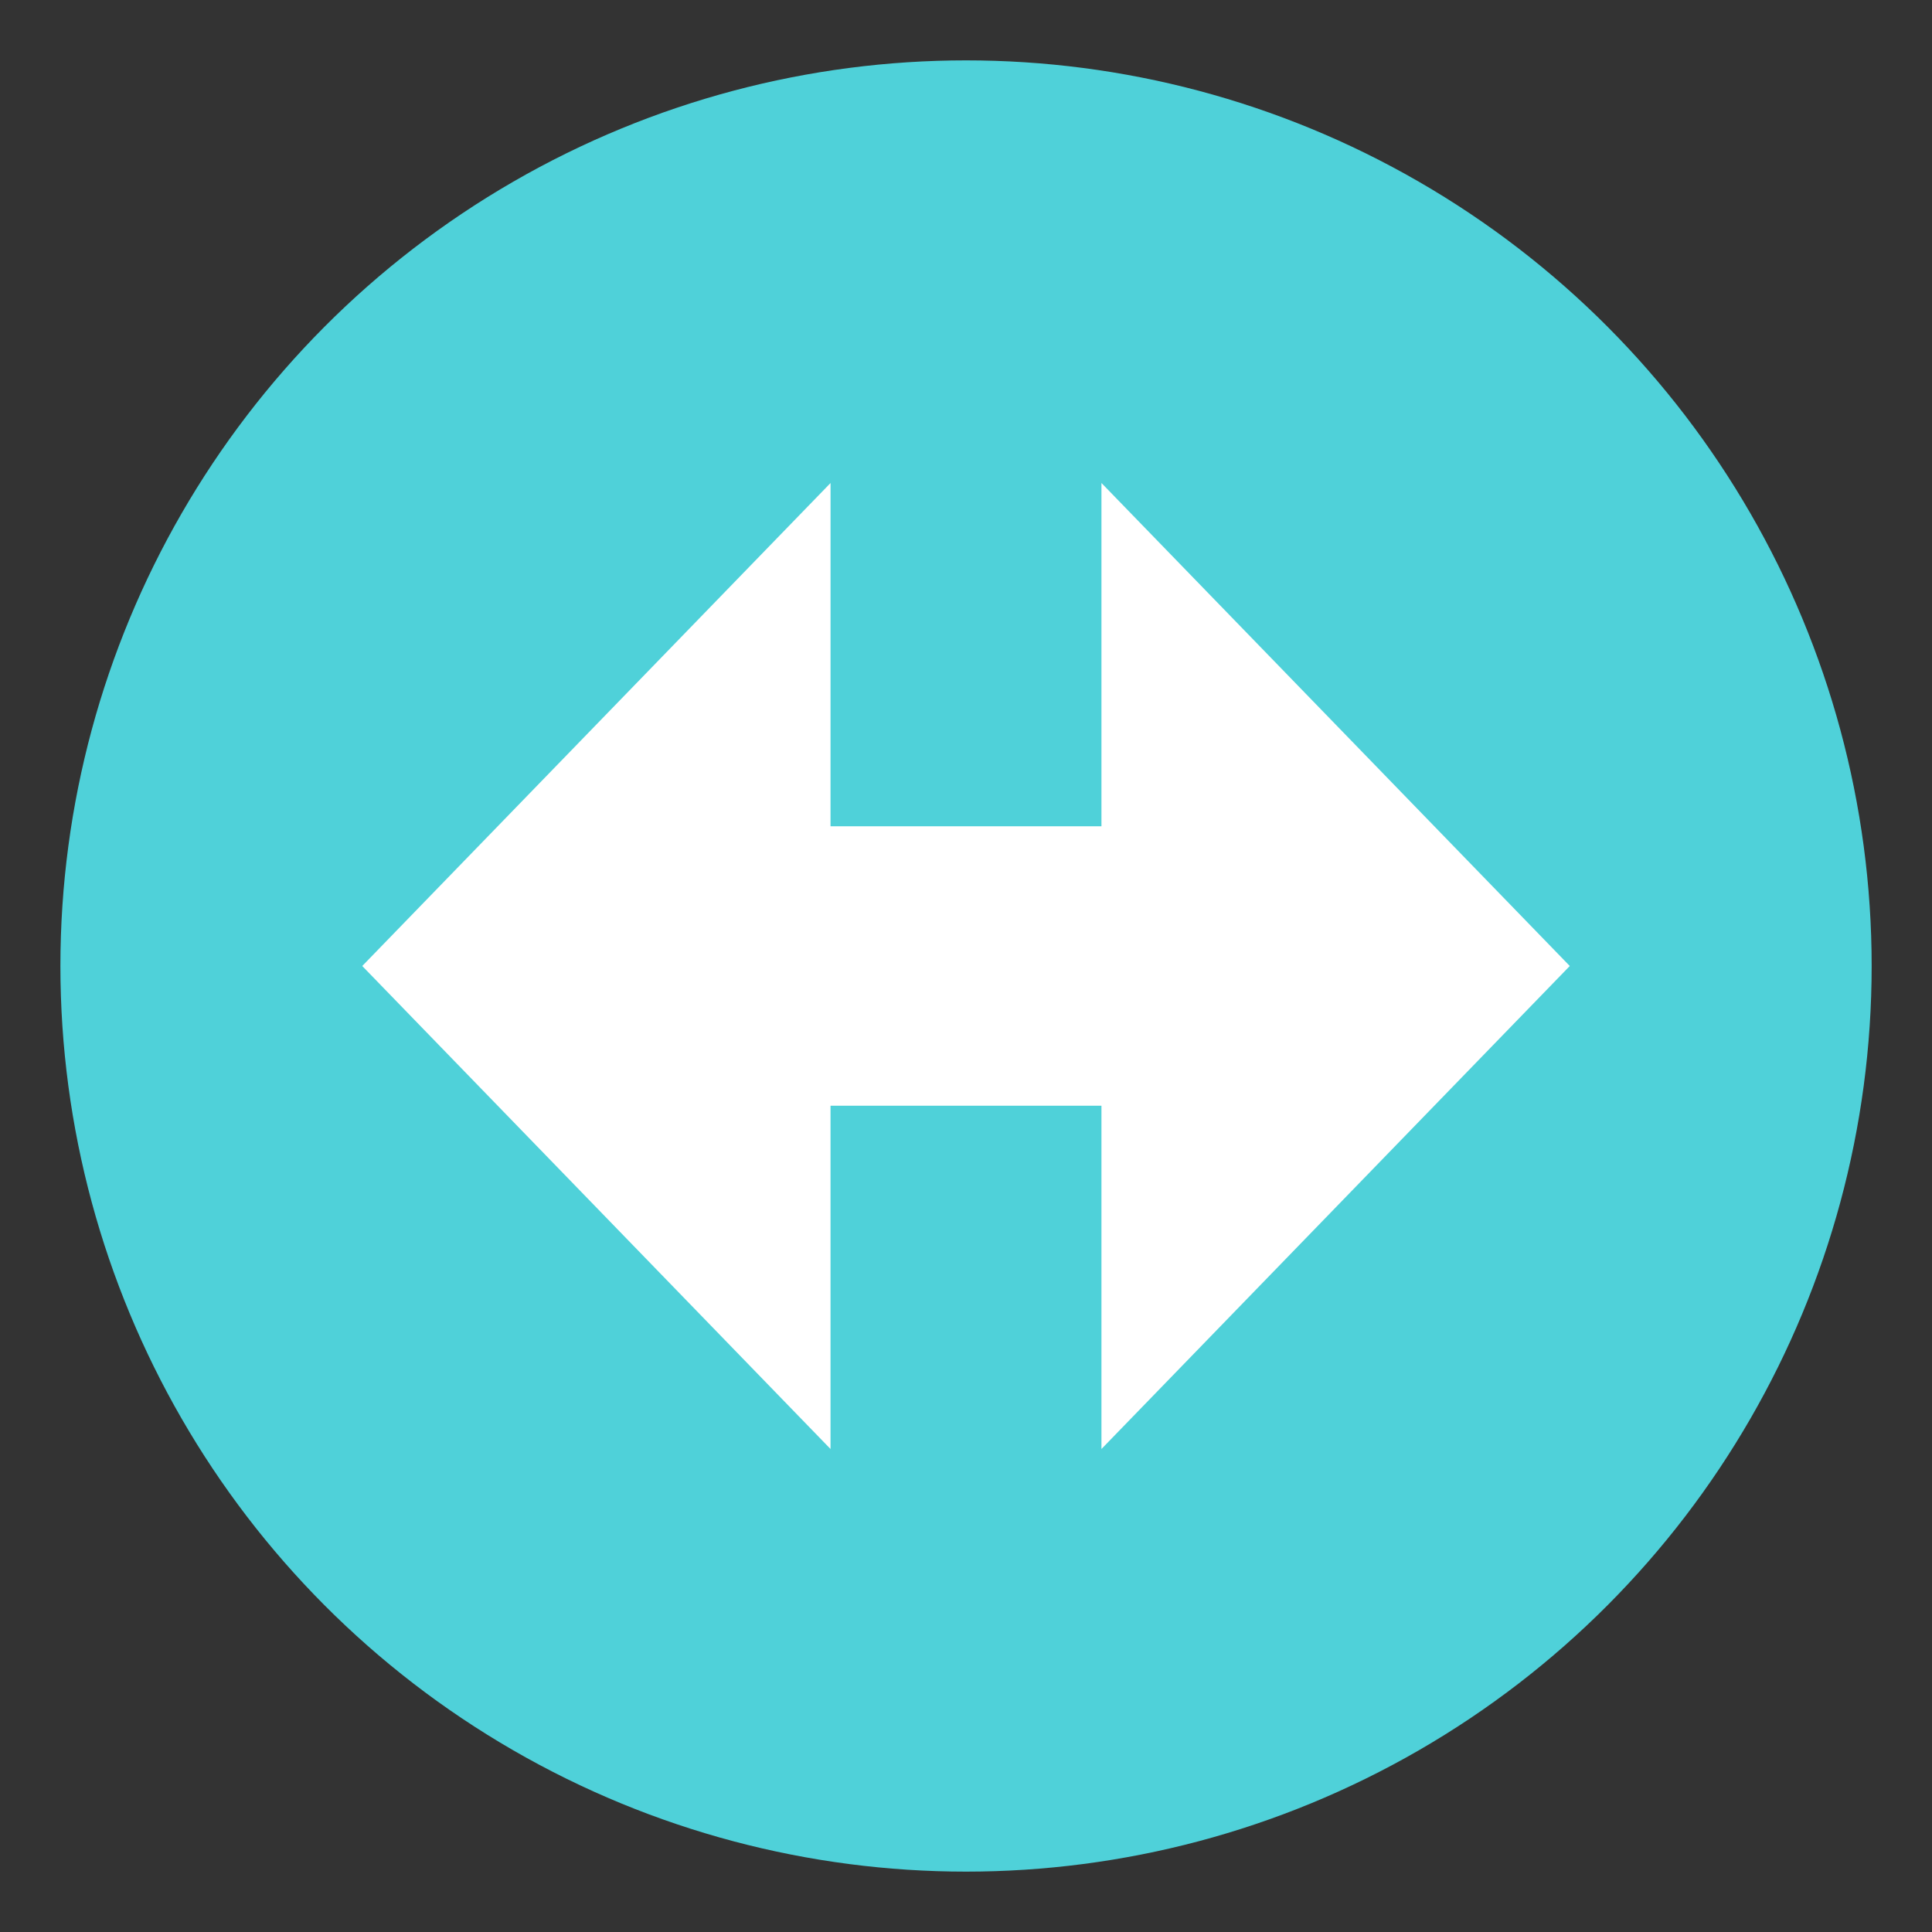
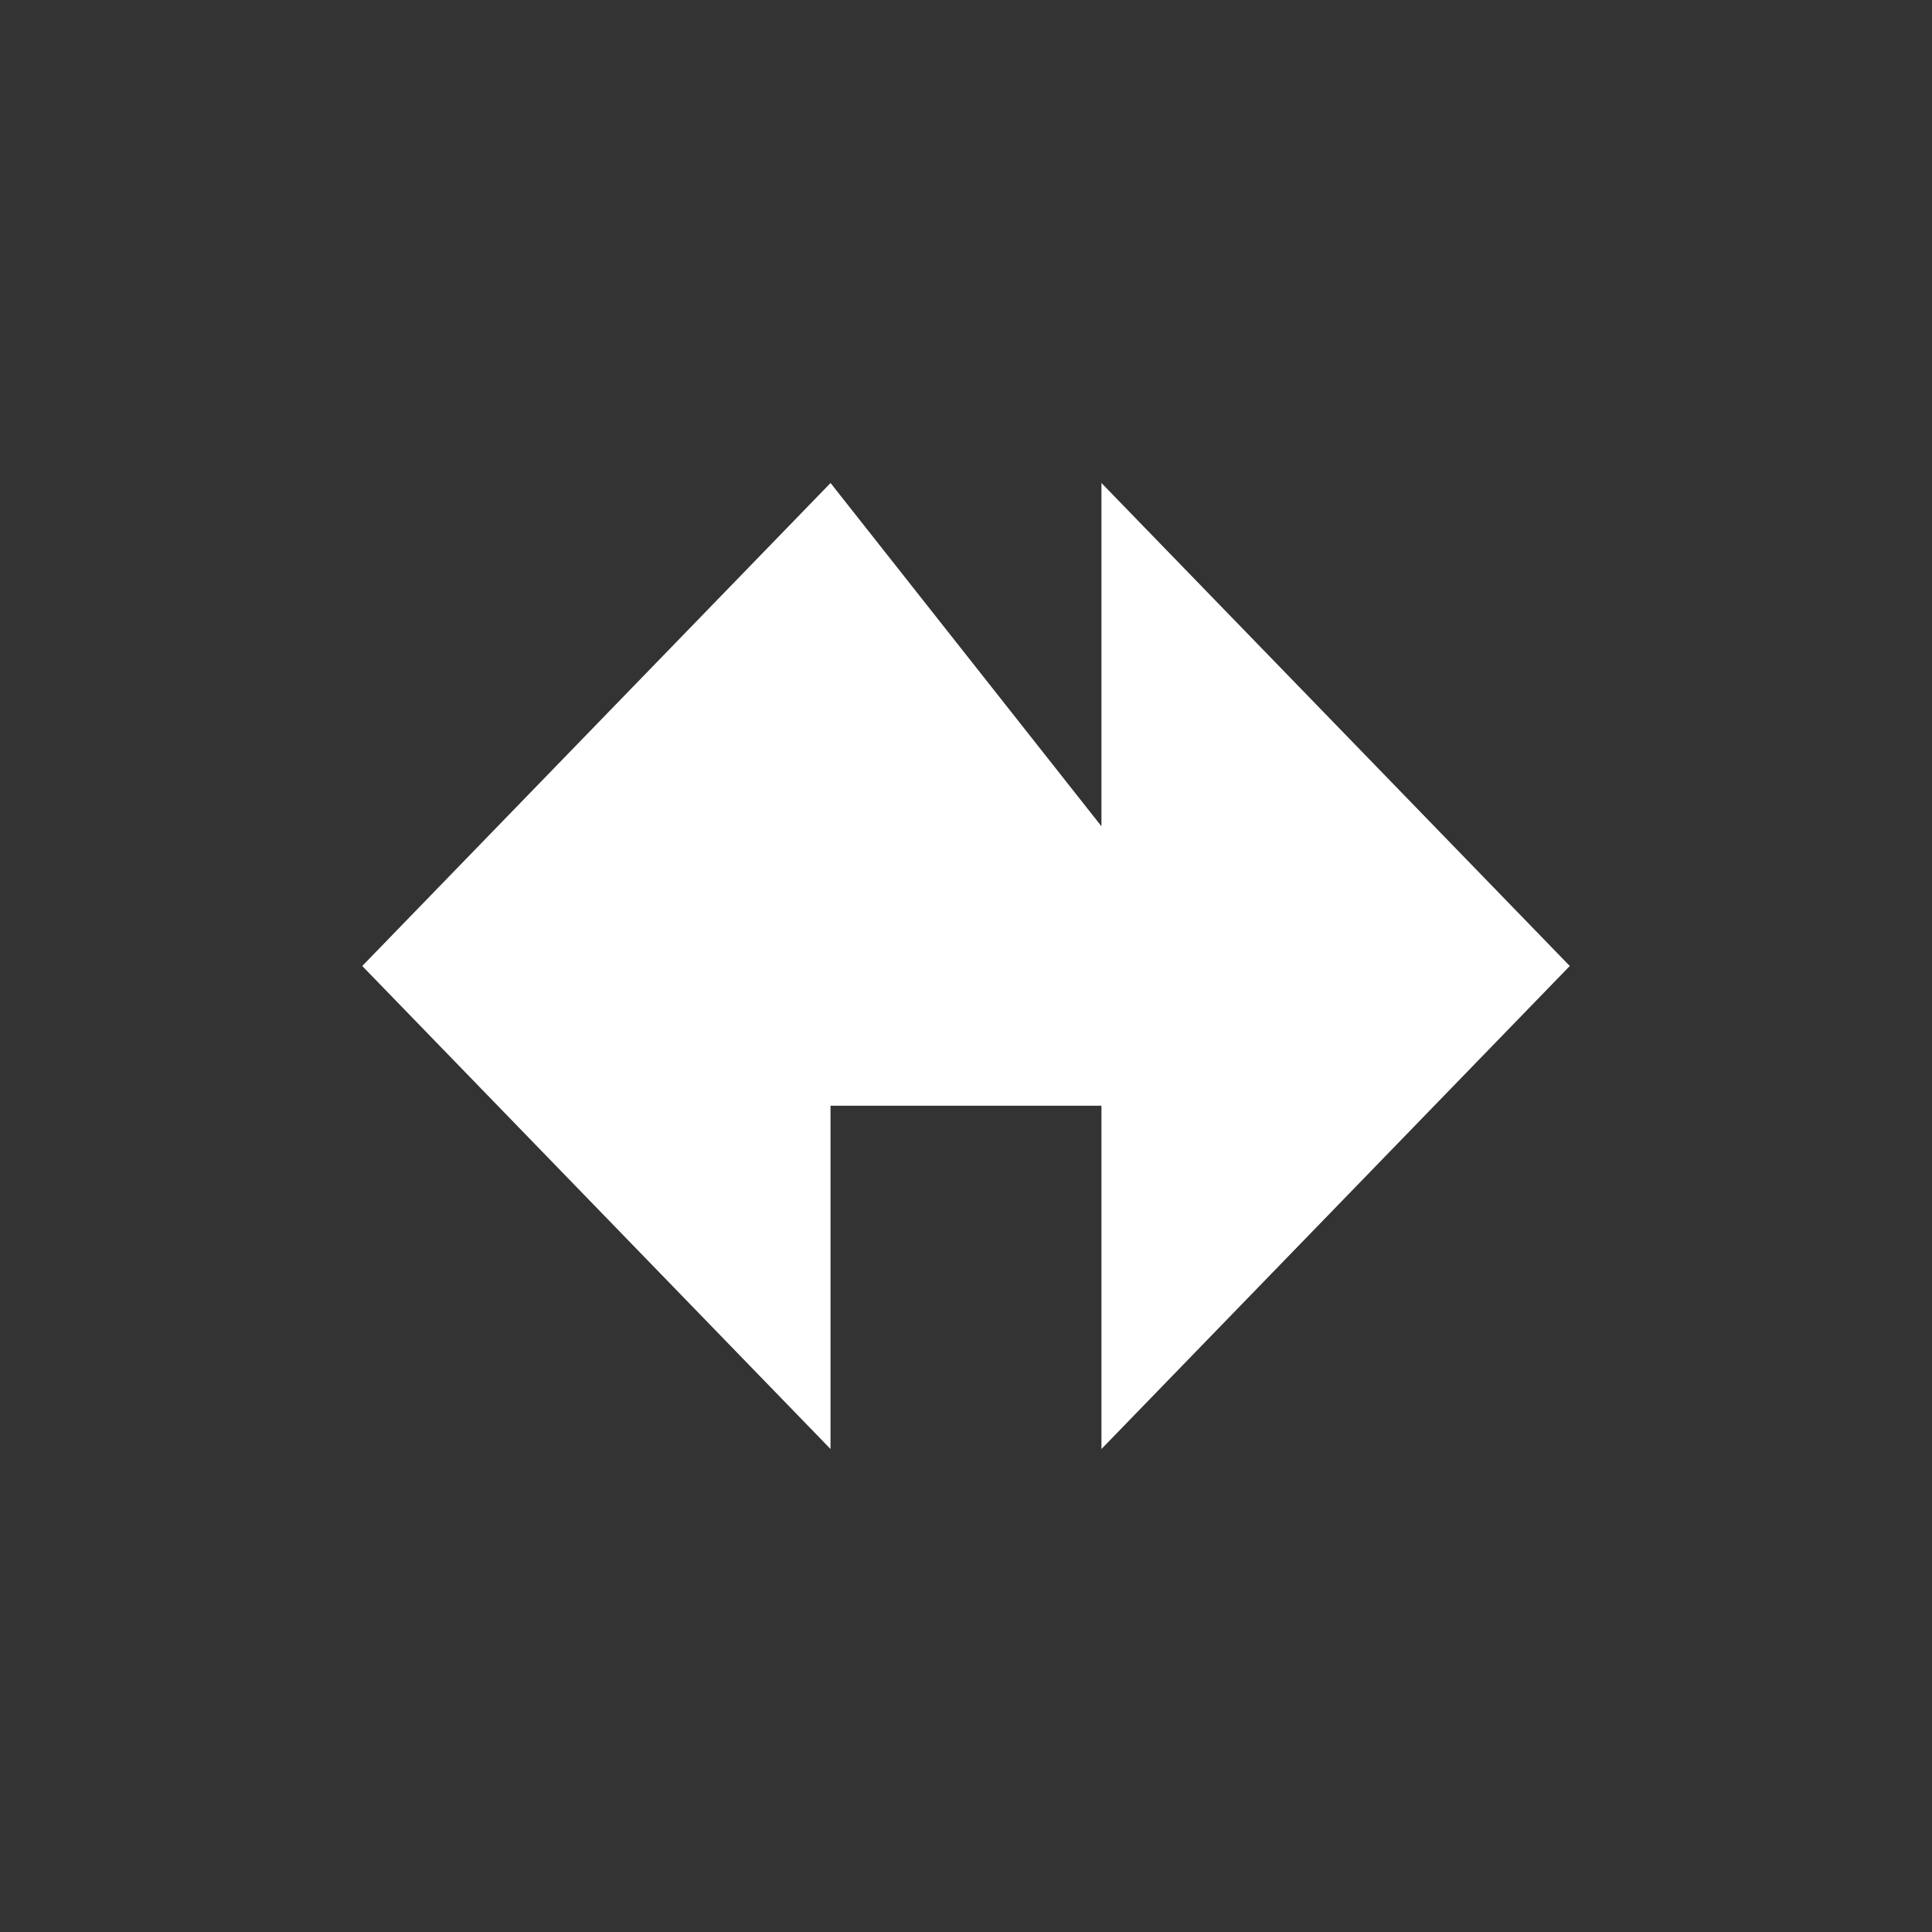
<svg xmlns="http://www.w3.org/2000/svg" width="64" height="64" viewBox="0 0 64 64">
  <rect x="0" y="0" width="64" height="64" fill="#333333" stroke="none" />
-   <circle fill="#4FD1D9" cx="32.001" cy="32" r="30" />
-   <path fill="#FFF" d="M12 32l15.512 16V36.628h8.975V48l15.514-16-15.514-16v11.372h-8.975L27.513 16z" />
+   <path fill="#FFF" d="M12 32l15.512 16V36.628h8.975V48l15.514-16-15.514-16v11.372L27.513 16z" />
</svg>